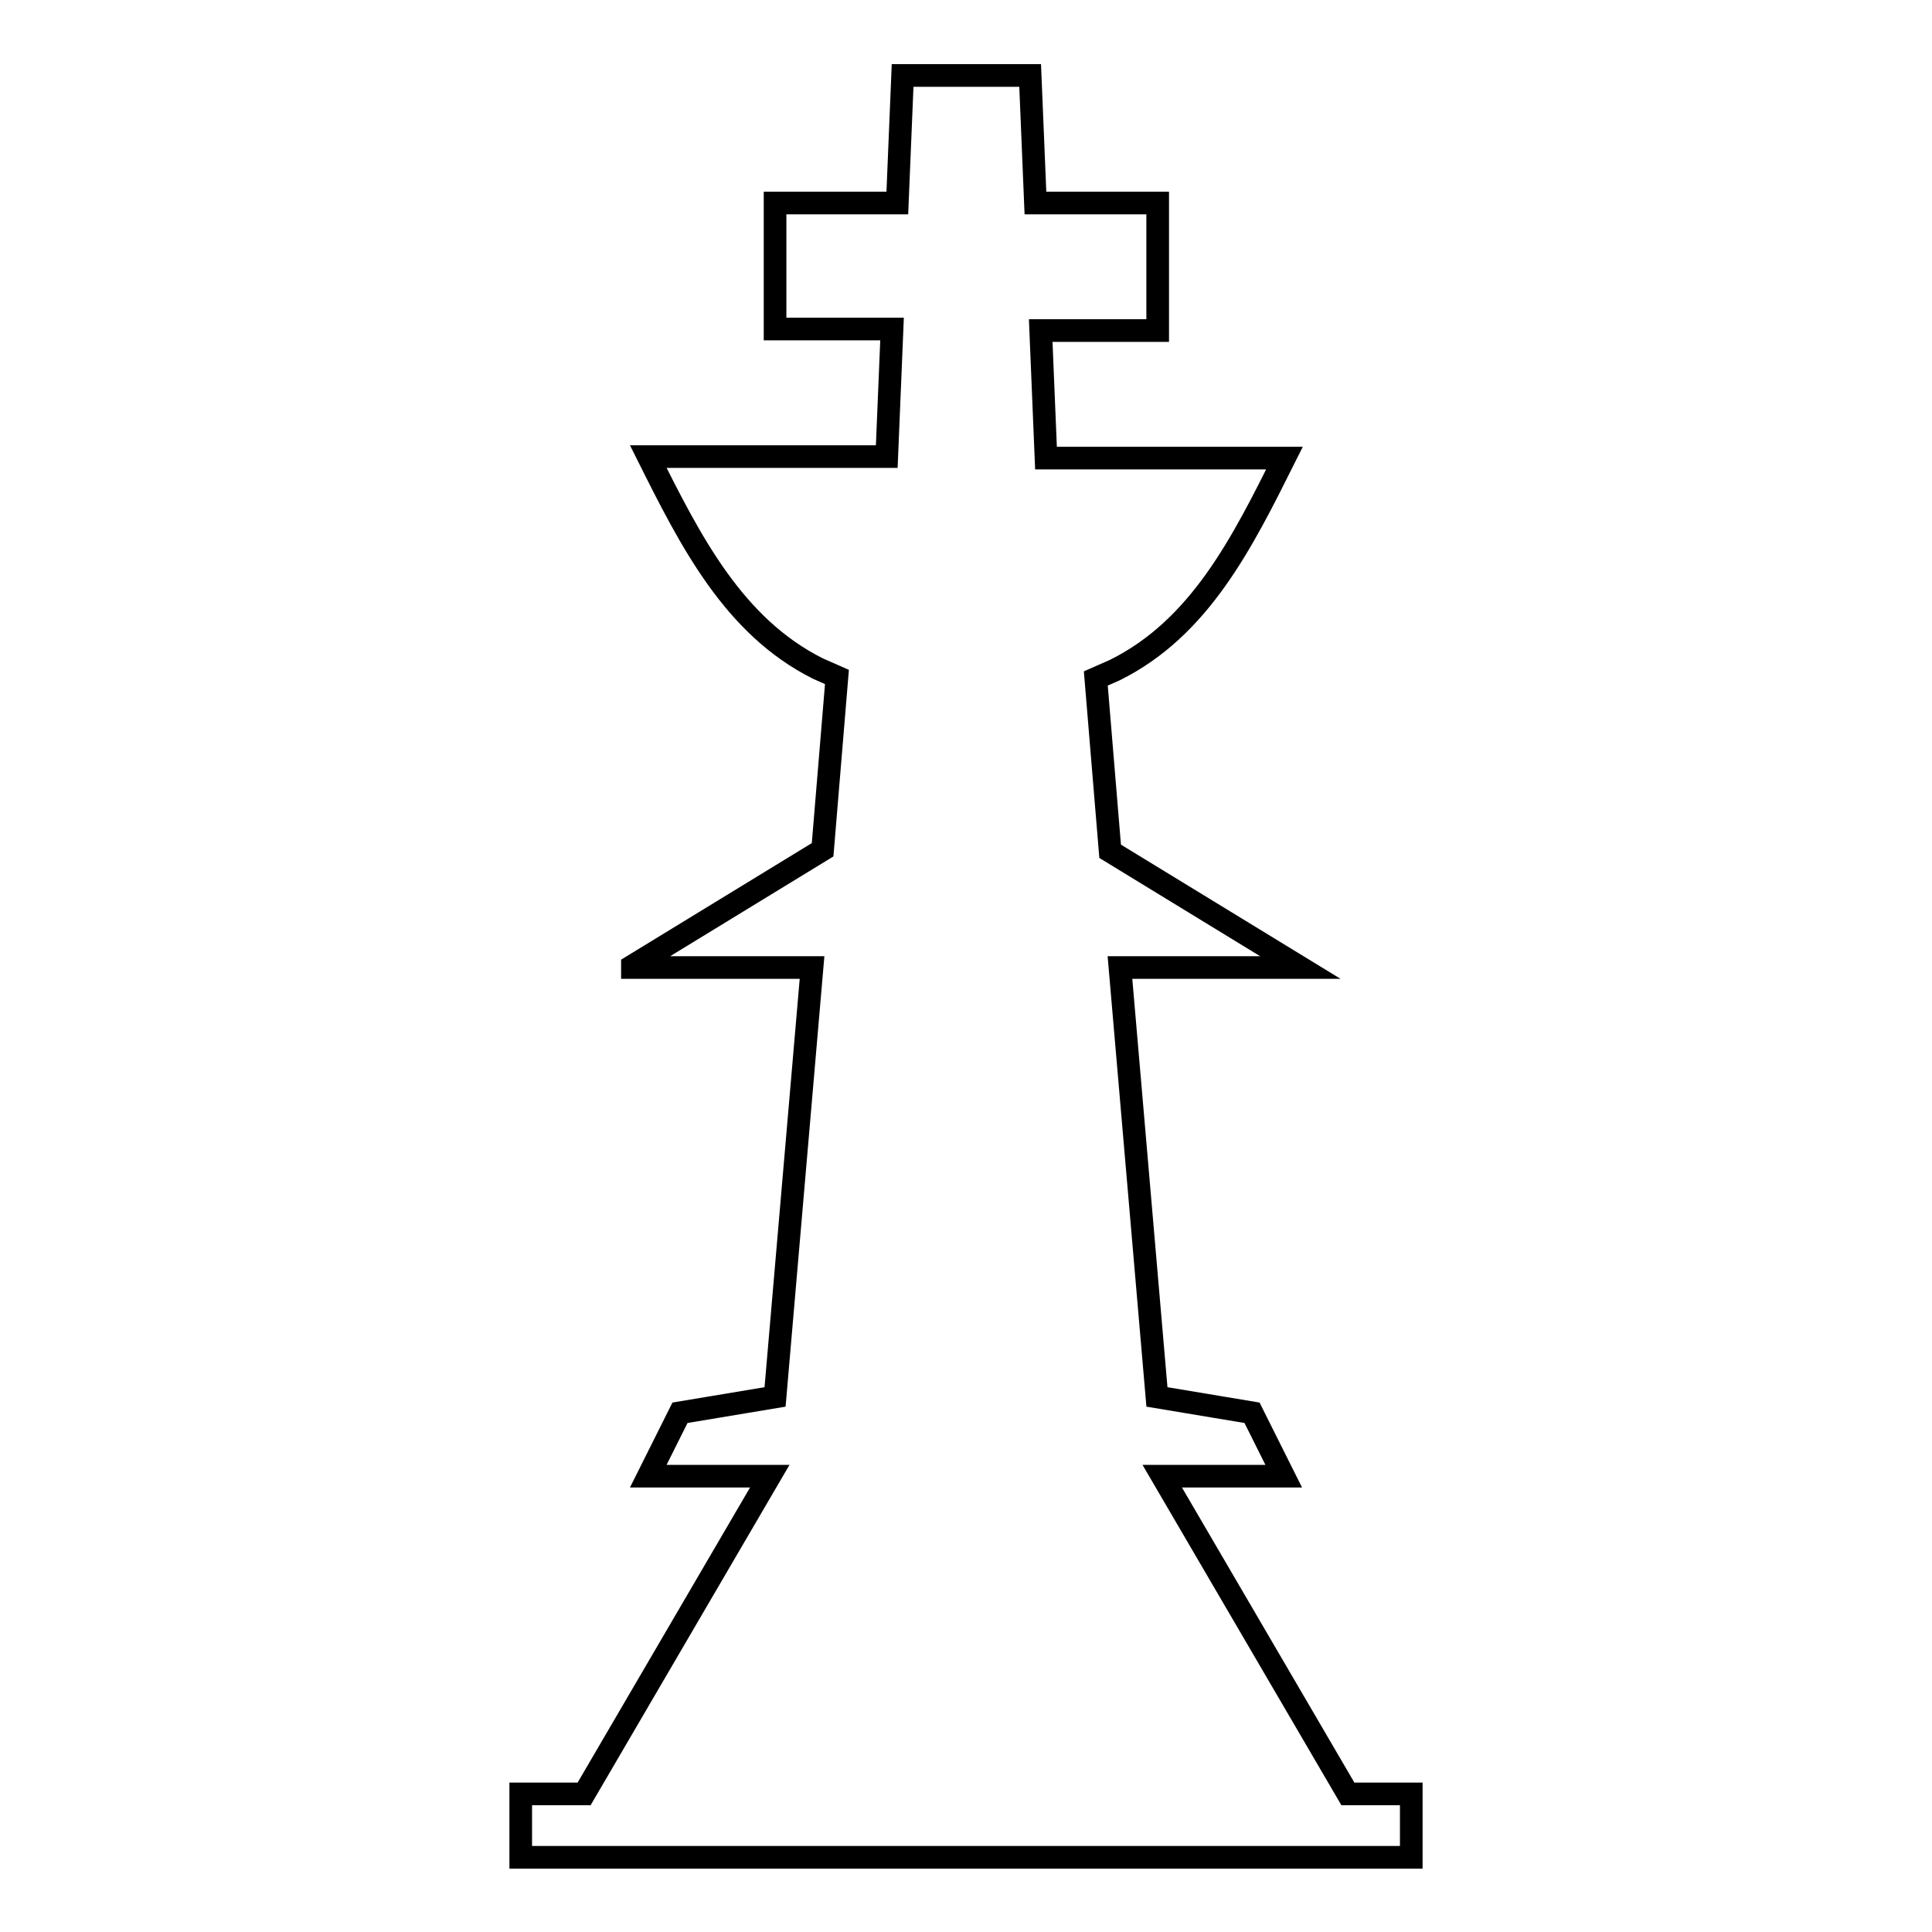
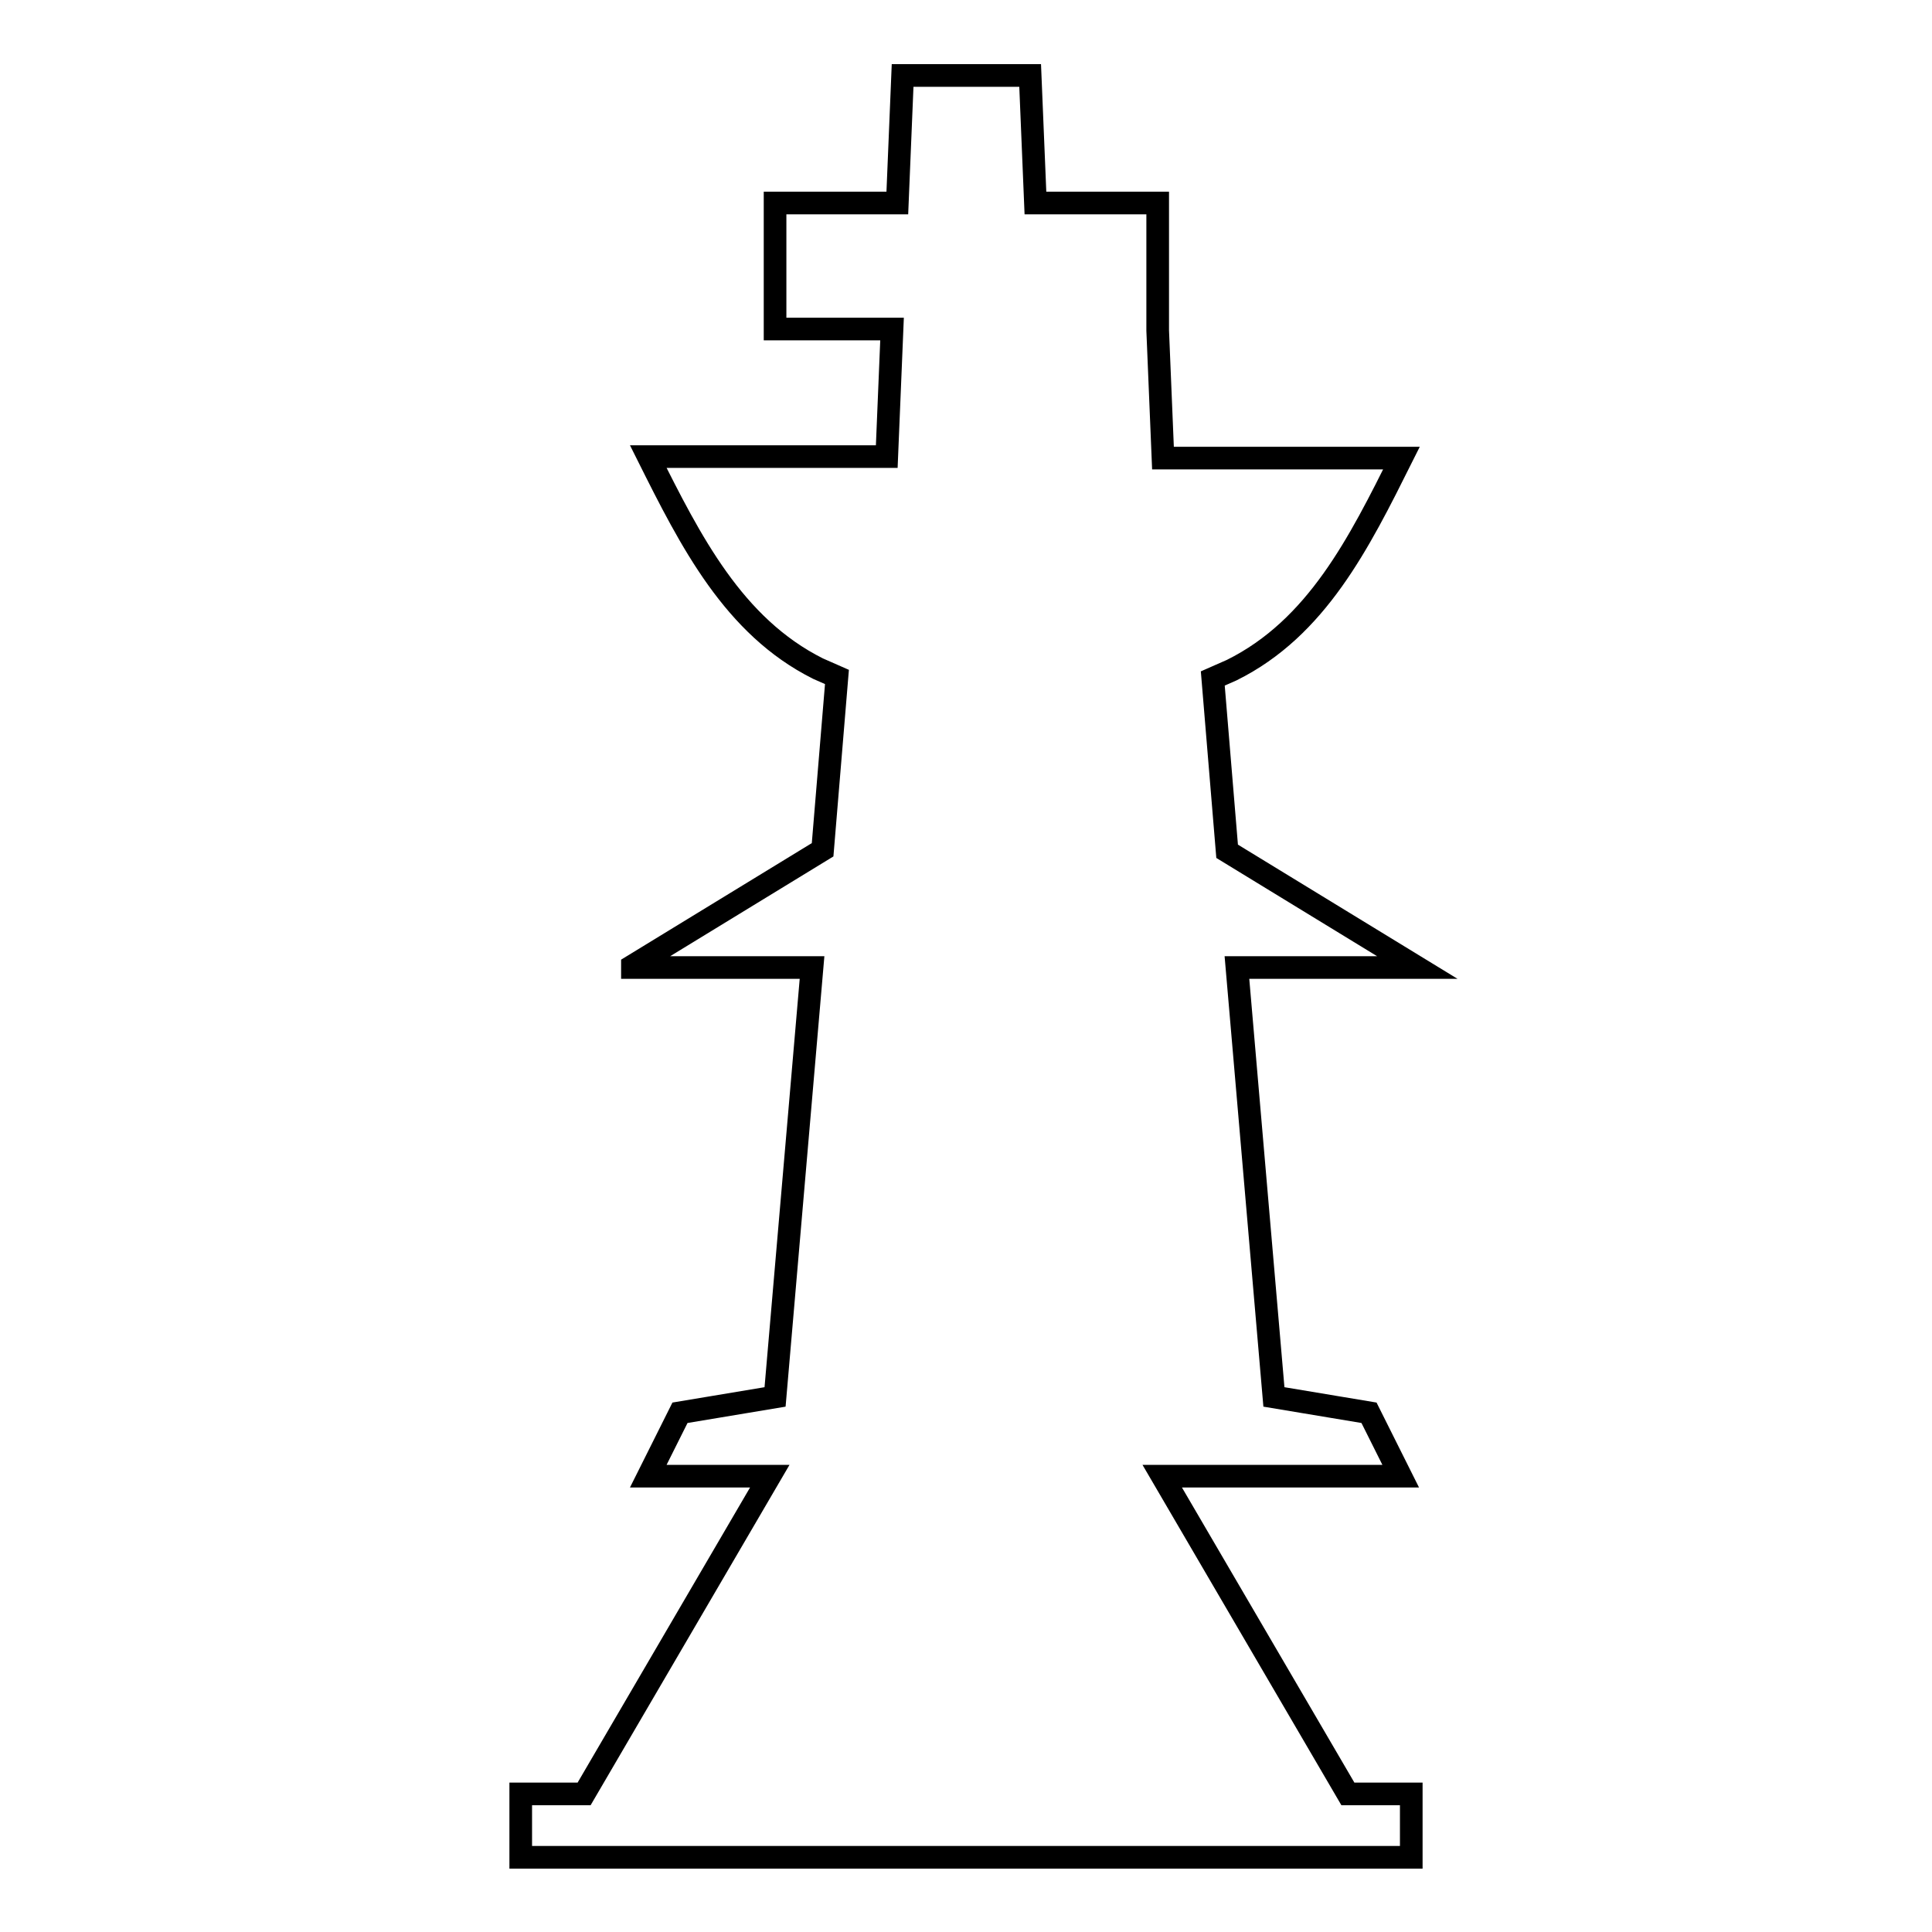
<svg xmlns="http://www.w3.org/2000/svg" version="1.1" x="0px" y="0px" viewBox="0 0 256 256" enable-background="new 0 0 256 256" xml:space="preserve">
  <g>
    <g>
-       <path stroke-width="3" fill-opacity="0" stroke="#000000" d="M83.8,128l25.2-15.4l1.9-22.9l-2.5-1.1c-11.2-5.6-16.9-16.9-22.5-28.1h31.6l0.7-16.9h-15.5V26.9h16.2l0.7-16.9h16.9l0.7,16.9h16.2v16.9h-15.5l0.7,16.9h31.6c-5.6,11.2-11.2,22.5-22.5,28.1l-2.5,1.1l1.9,22.9l25.2,15.4h-23.9l4.9,56.9l12.6,2.1l4.2,8.4H154l24.6,42.1h8.4v8.4H69v-8.4h8.4l24.6-42.1H85.9l4.2-8.4l12.6-2.1l4.9-56.9H83.8z" />
+       <path stroke-width="3" fill-opacity="0" stroke="#000000" d="M83.8,128l25.2-15.4l1.9-22.9l-2.5-1.1c-11.2-5.6-16.9-16.9-22.5-28.1h31.6l0.7-16.9h-15.5V26.9h16.2l0.7-16.9h16.9l0.7,16.9h16.2v16.9l0.7,16.9h31.6c-5.6,11.2-11.2,22.5-22.5,28.1l-2.5,1.1l1.9,22.9l25.2,15.4h-23.9l4.9,56.9l12.6,2.1l4.2,8.4H154l24.6,42.1h8.4v8.4H69v-8.4h8.4l24.6-42.1H85.9l4.2-8.4l12.6-2.1l4.9-56.9H83.8z" />
    </g>
  </g>
</svg>